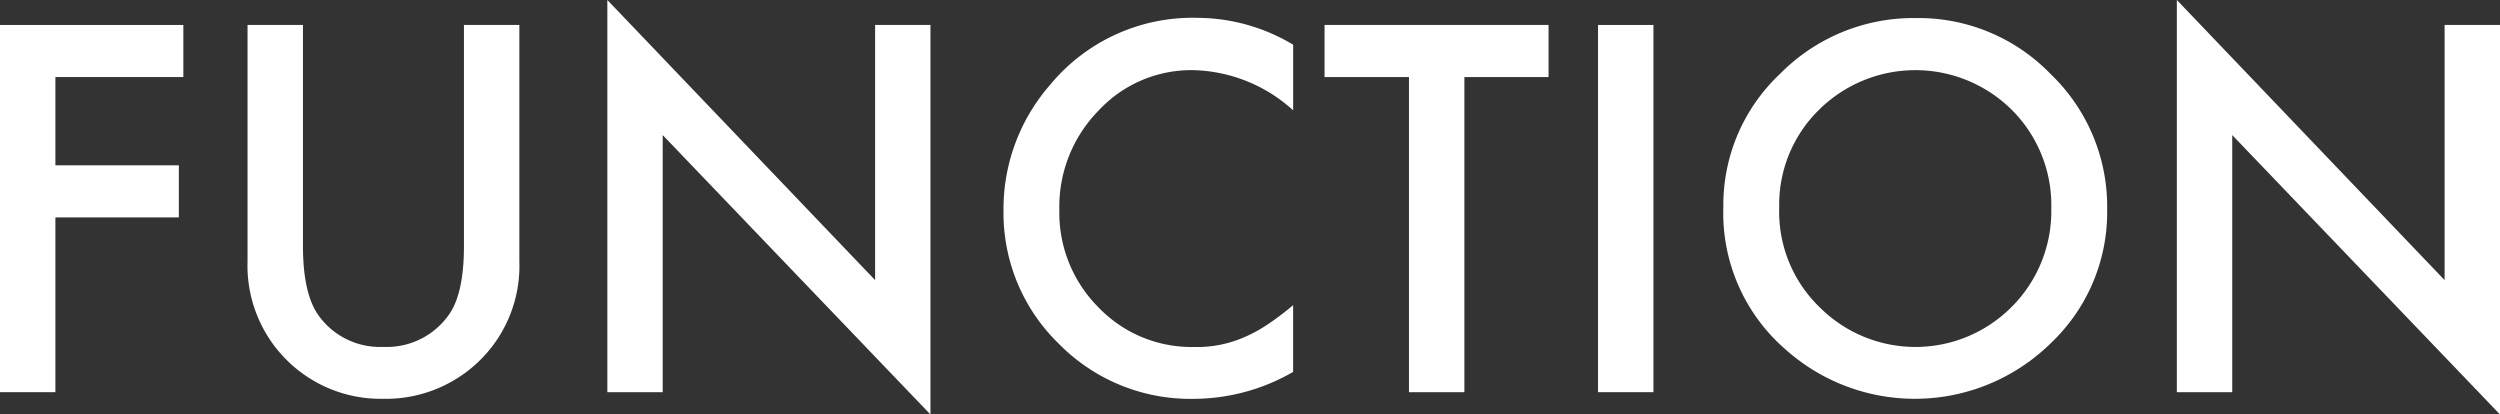
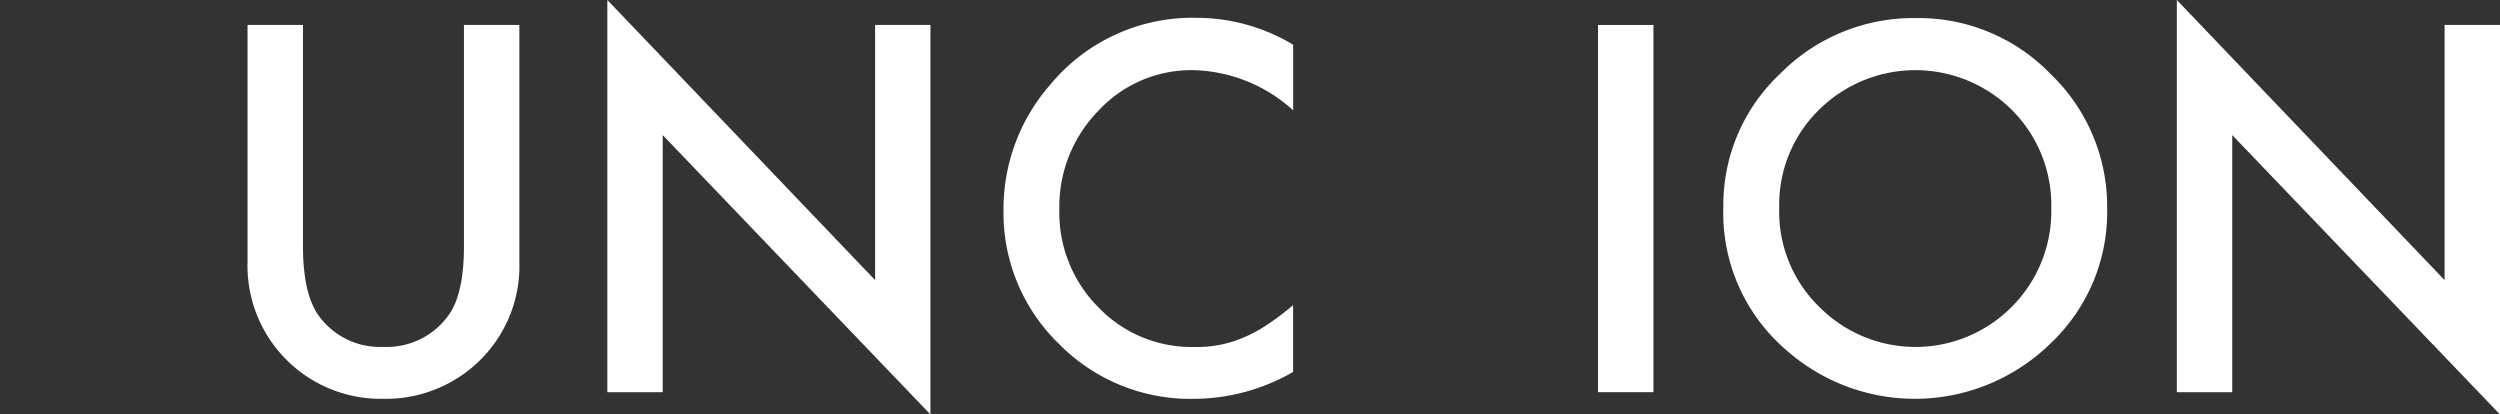
<svg xmlns="http://www.w3.org/2000/svg" id="レイヤー_1" data-name="レイヤー 1" viewBox="0 0 195.065 32.341">
  <rect x="0" y="0" width="195.065" height="32.341" fill="#333333" stroke="none" />
  <defs>
    <style>
      .cls-1 {
        fill: #fff;
      }
    </style>
  </defs>
  <g>
-     <path class="cls-1" d="M14.306,6.012H4.323V12.9h9.63v4.063H4.323V30.6H0V1.948H14.306Z" />
    <path class="cls-1" d="M23.639,1.948V19.2q0,3.693,1.206,5.4a5.9,5.9,0,0,0,5.065,2.467A5.923,5.923,0,0,0,34.994,24.6Q36.2,22.953,36.2,19.2V1.948h4.323V20.392a10.322,10.322,0,0,1-2.82,7.459,10.442,10.442,0,0,1-7.793,3.265A10.391,10.391,0,0,1,19.315,20.392V1.948Z" />
    <path class="cls-1" d="M47.389,30.6V0L68.281,21.857V1.948H72.6V32.341l-20.892-21.8V30.6Z" />
    <path class="cls-1" d="M100.9,3.488V8.609a11.993,11.993,0,0,0-7.755-3.135A9.877,9.877,0,0,0,85.7,8.646a10.7,10.7,0,0,0-3.043,7.719A10.44,10.44,0,0,0,85.7,23.973a10.049,10.049,0,0,0,7.459,3.1,9.147,9.147,0,0,0,3.878-.742,11.11,11.11,0,0,0,1.846-1,21.837,21.837,0,0,0,2.013-1.521V29.02a15.611,15.611,0,0,1-7.793,2.1A14.376,14.376,0,0,1,82.624,26.83,14.209,14.209,0,0,1,78.3,16.4a14.711,14.711,0,0,1,3.618-9.759A14.408,14.408,0,0,1,93.441,1.392,14.633,14.633,0,0,1,100.9,3.488Z" />
-     <path class="cls-1" d="M114.26,6.012V30.6h-4.323V6.012H103.35V1.948h17.478V6.012Z" />
-     <path class="cls-1" d="M129.011,1.948V30.6h-4.323V1.948Z" />
+     <path class="cls-1" d="M129.011,1.948V30.6h-4.323V1.948" />
    <path class="cls-1" d="M134.466,16.143A14.031,14.031,0,0,1,138.9,5.752,14.6,14.6,0,0,1,149.514,1.41a14.327,14.327,0,0,1,10.5,4.379,14.32,14.32,0,0,1,4.4,10.521A14.085,14.085,0,0,1,160,26.793a15.138,15.138,0,0,1-20.67.482A14.074,14.074,0,0,1,134.466,16.143Zm4.36.055a10.354,10.354,0,0,0,3.192,7.812,10.571,10.571,0,0,0,14.936-.056,10.548,10.548,0,0,0,3.1-7.682,10.5,10.5,0,0,0-3.062-7.681,10.684,10.684,0,0,0-15.085,0A10.338,10.338,0,0,0,138.826,16.2Z" />
    <path class="cls-1" d="M169.85,30.6V0l20.892,21.857V1.948h4.323V32.341l-20.892-21.8V30.6Z" />
  </g>
</svg>